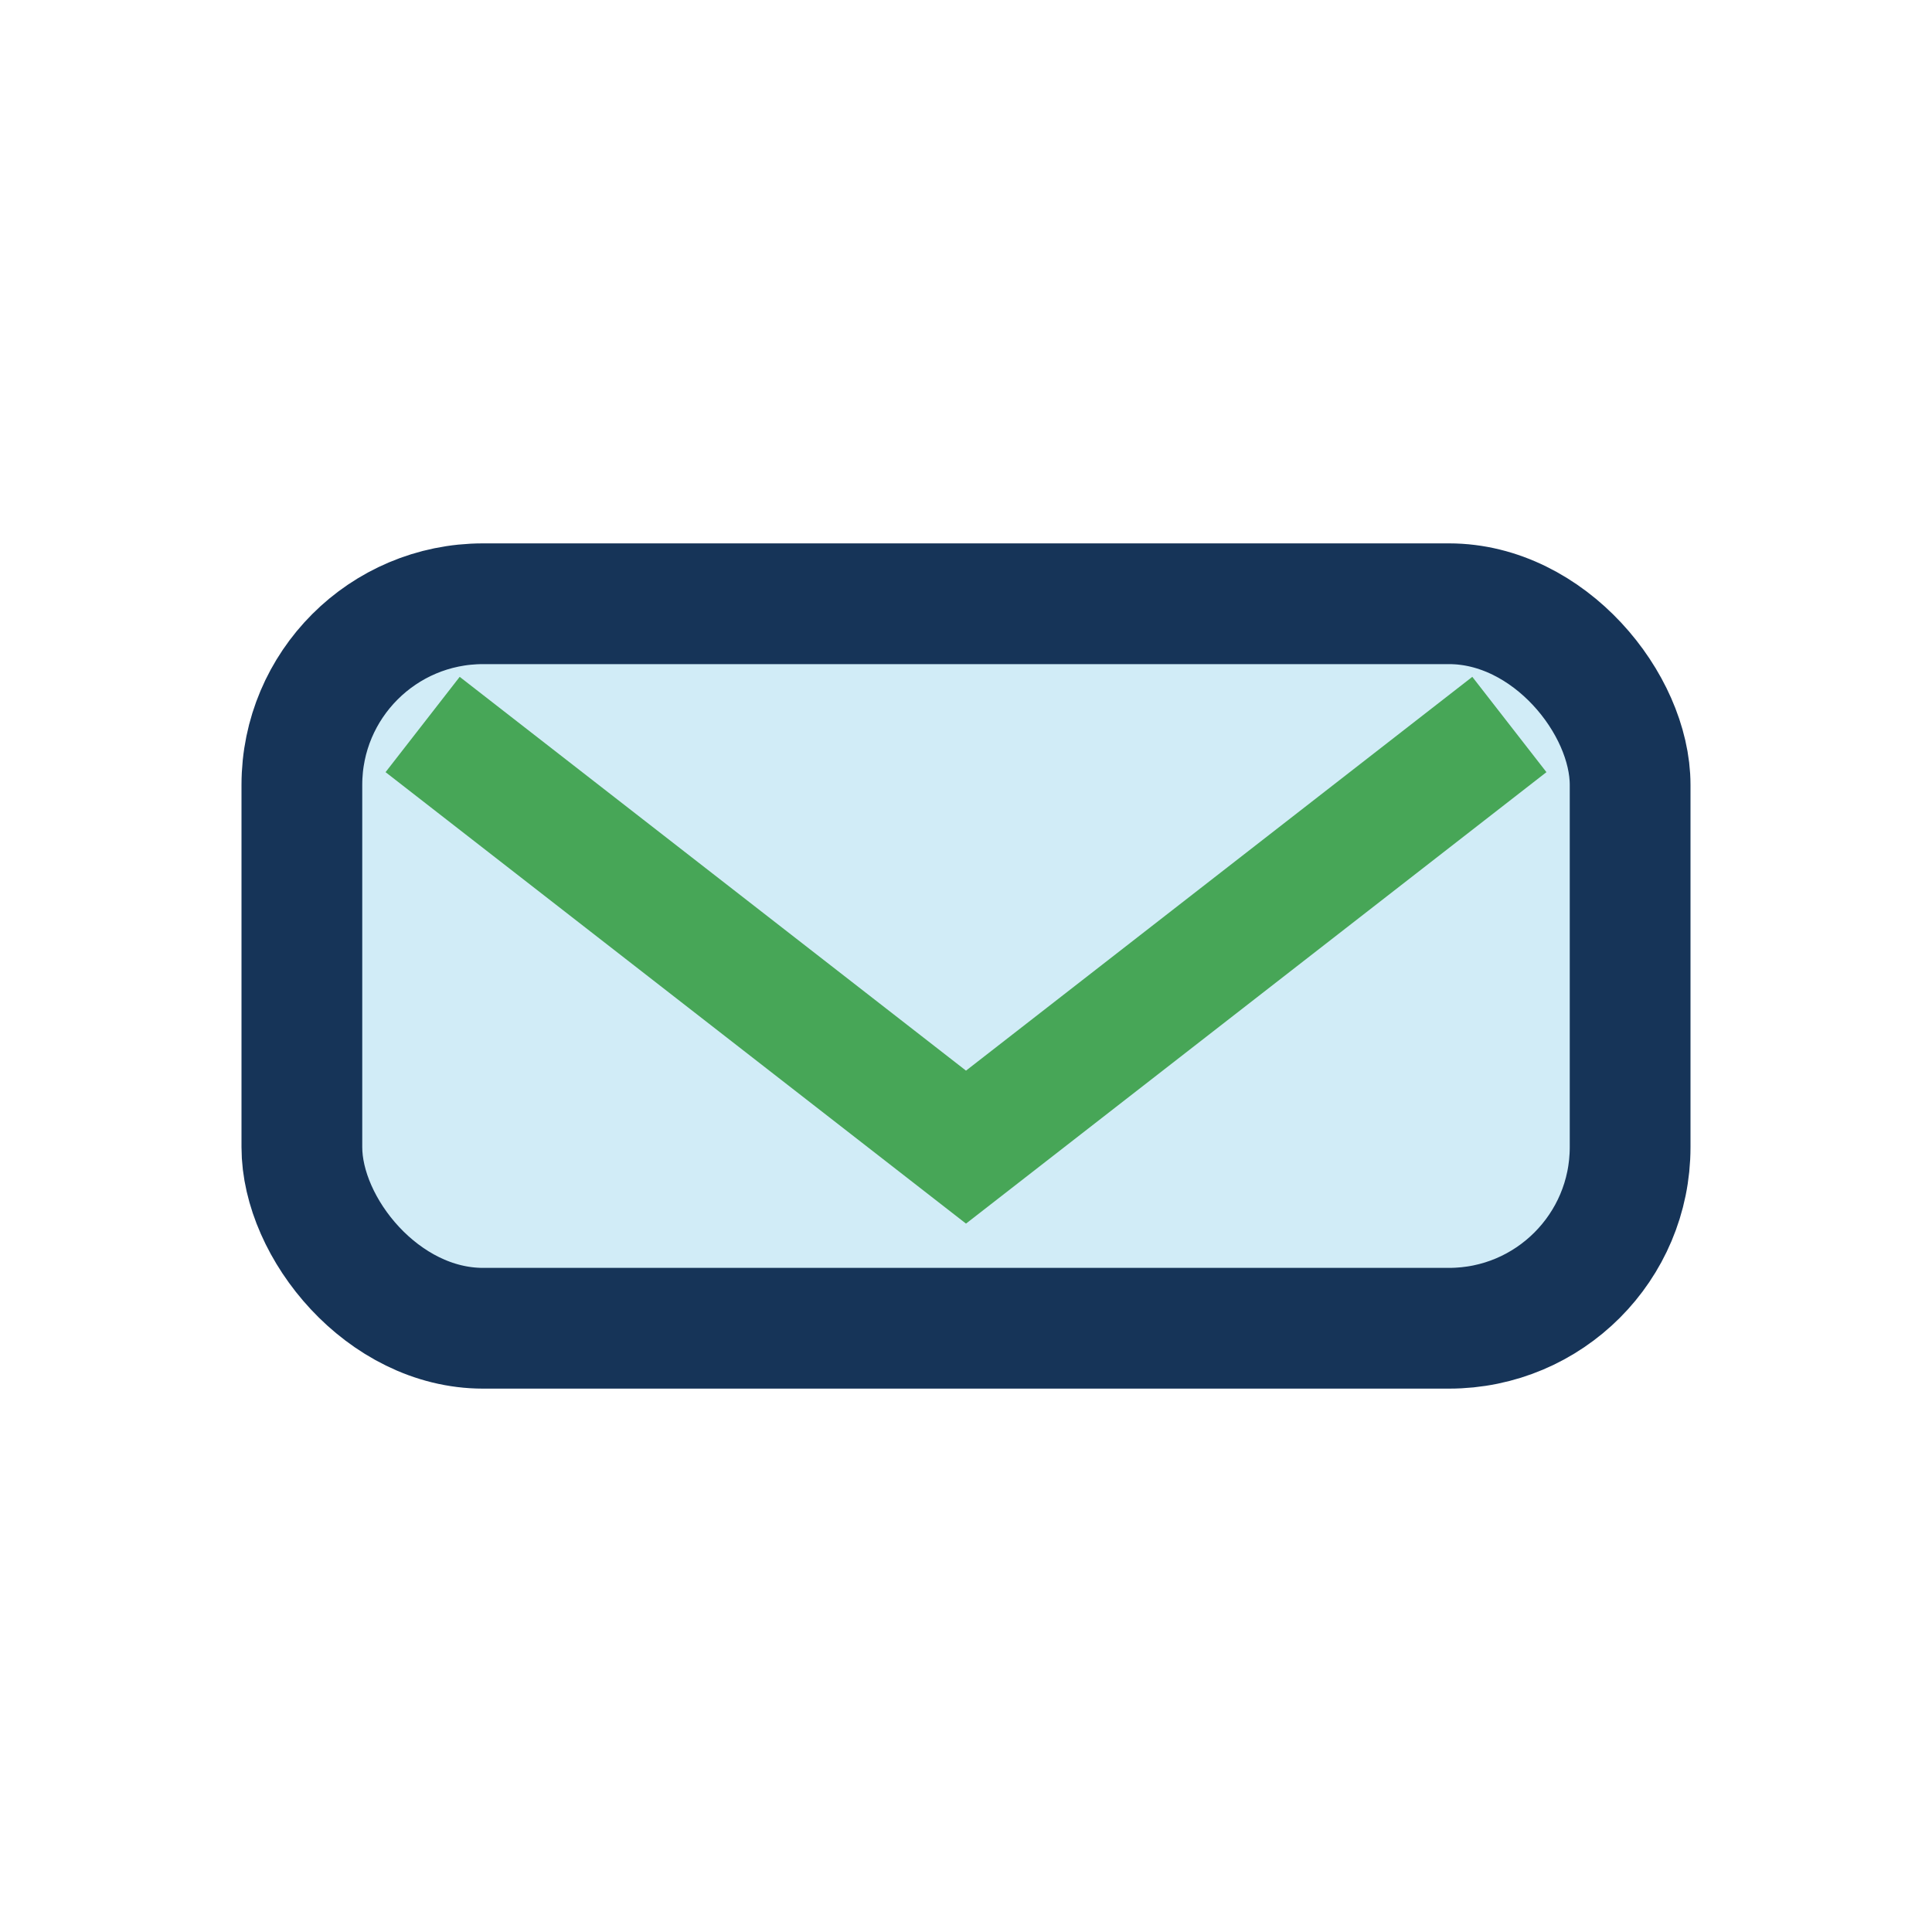
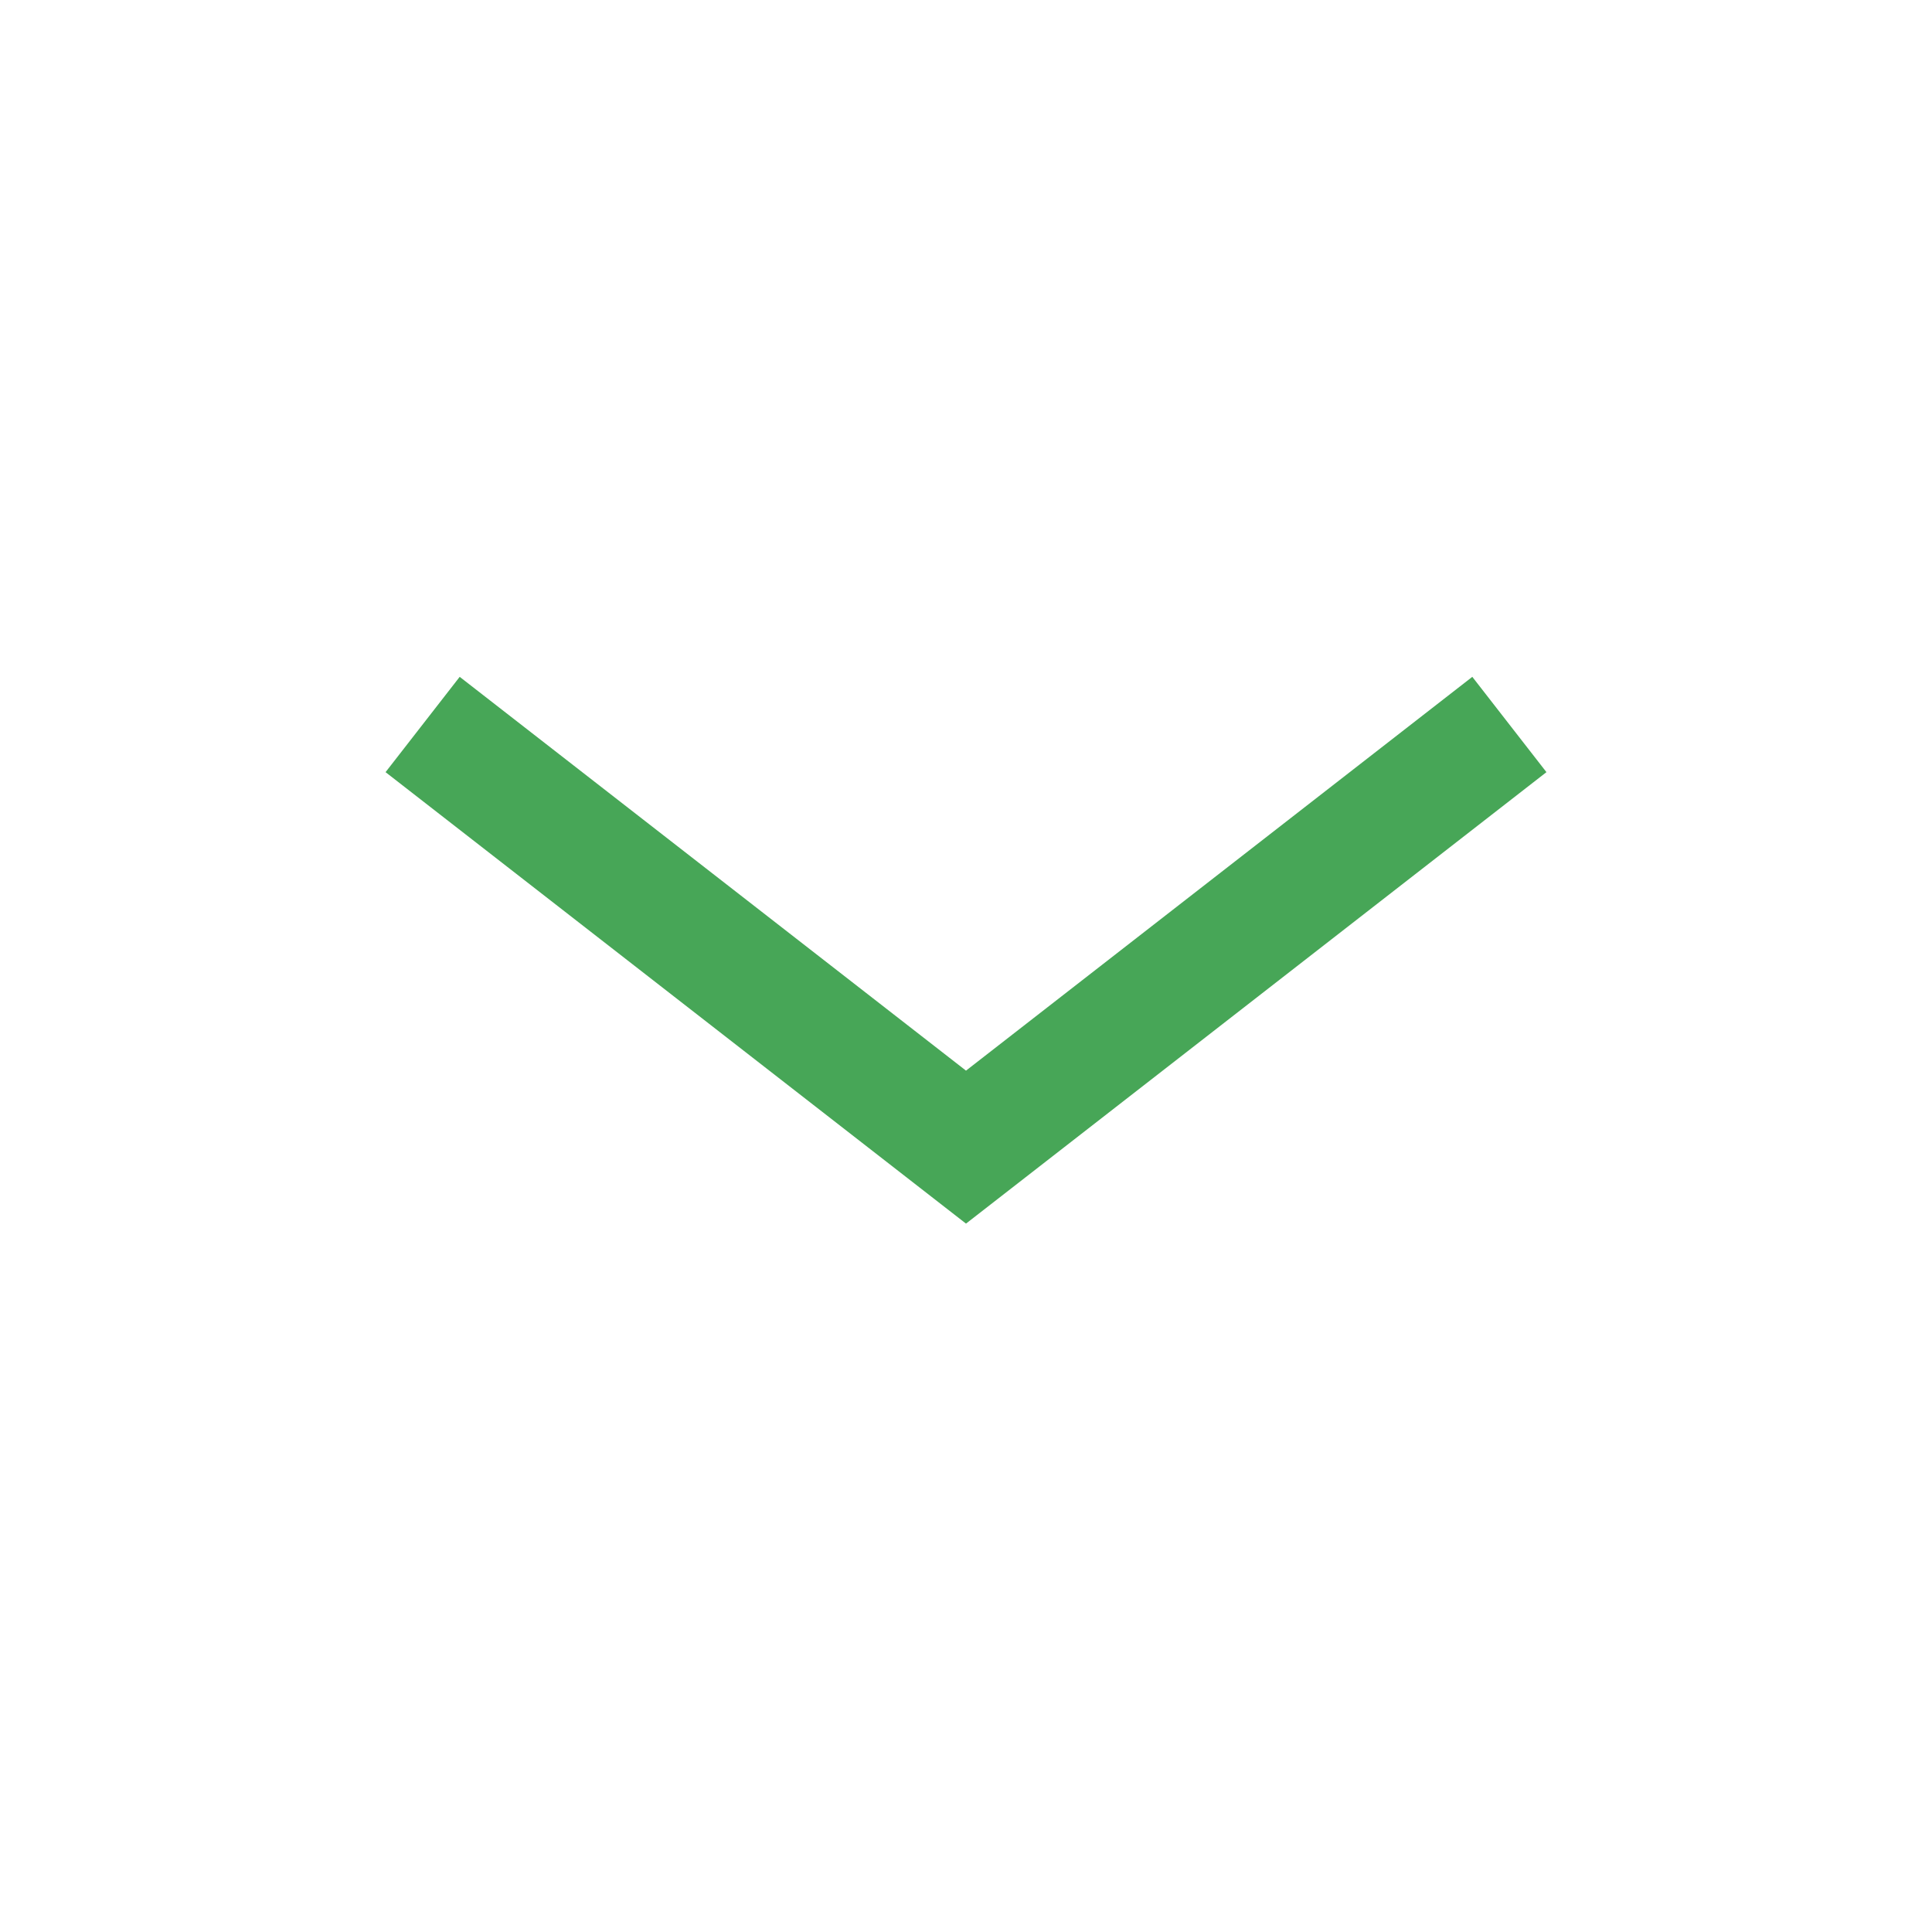
<svg xmlns="http://www.w3.org/2000/svg" width="32" height="32" viewBox="0 0 32 32">
-   <rect x="5" y="10" width="22" height="12" rx="3" fill="#D1ECF7" stroke="#163458" stroke-width="2" />
  <path d="M7 12l9 7 9-7" fill="none" stroke="#47A657" stroke-width="2" />
</svg>